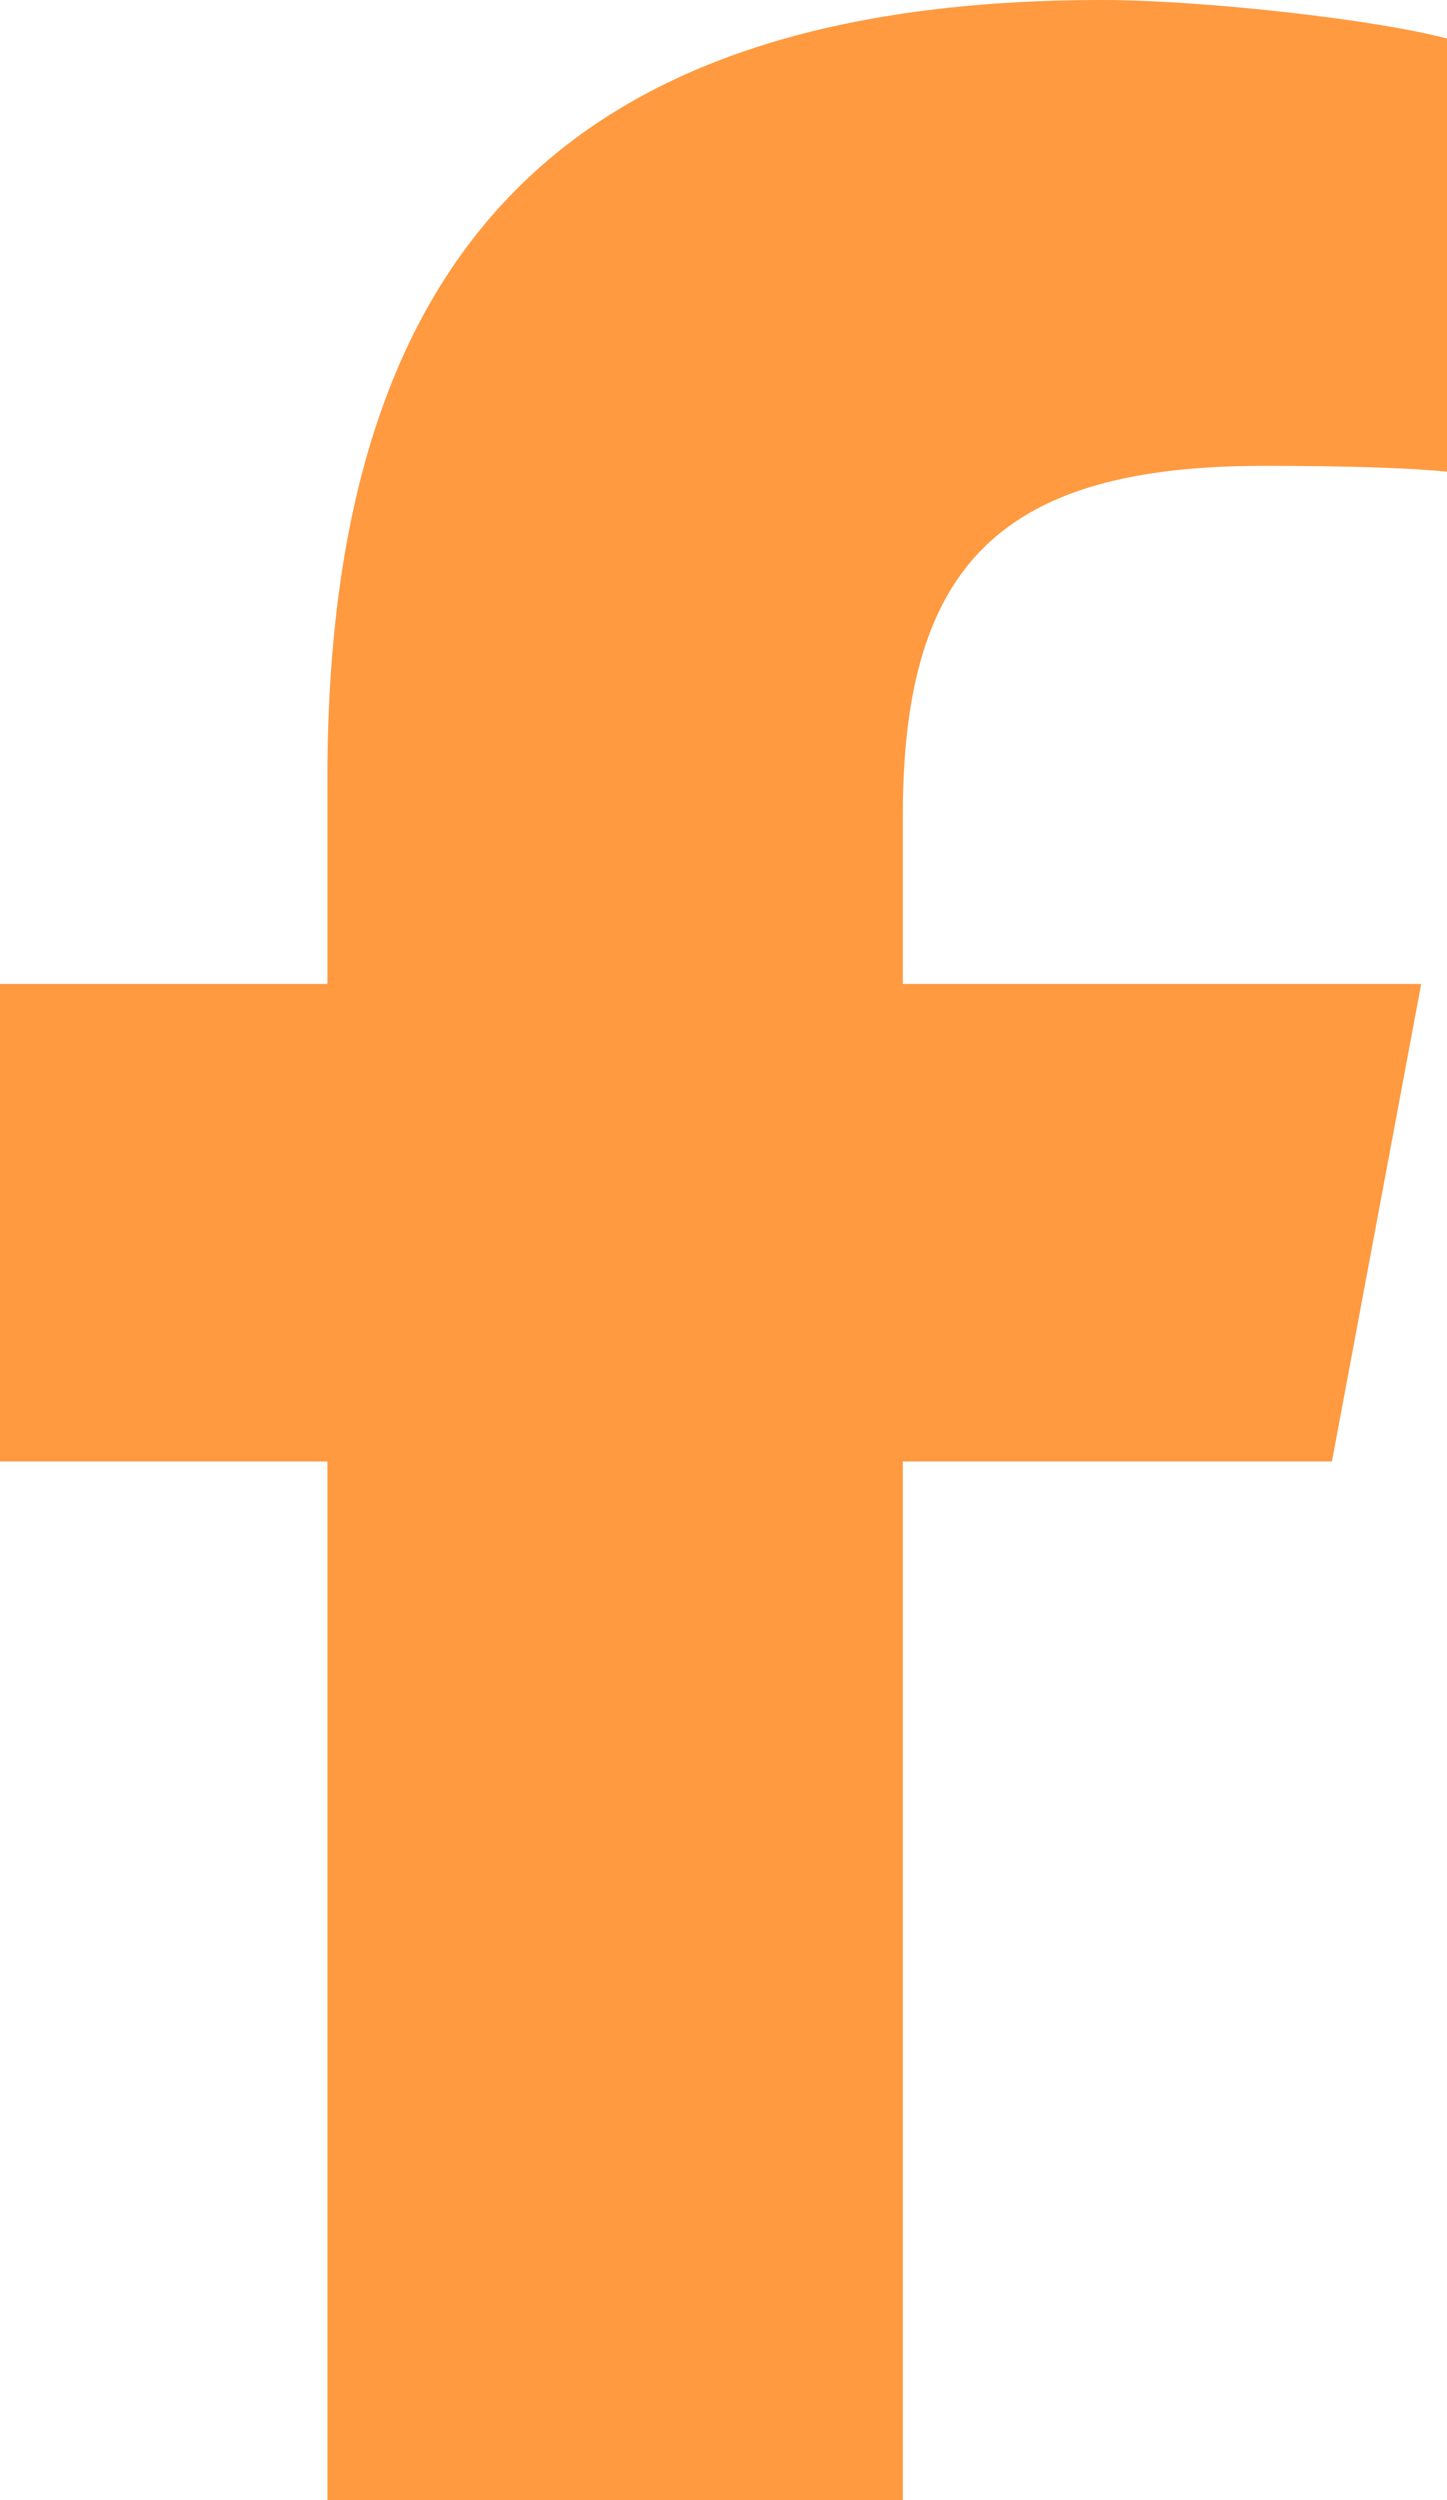
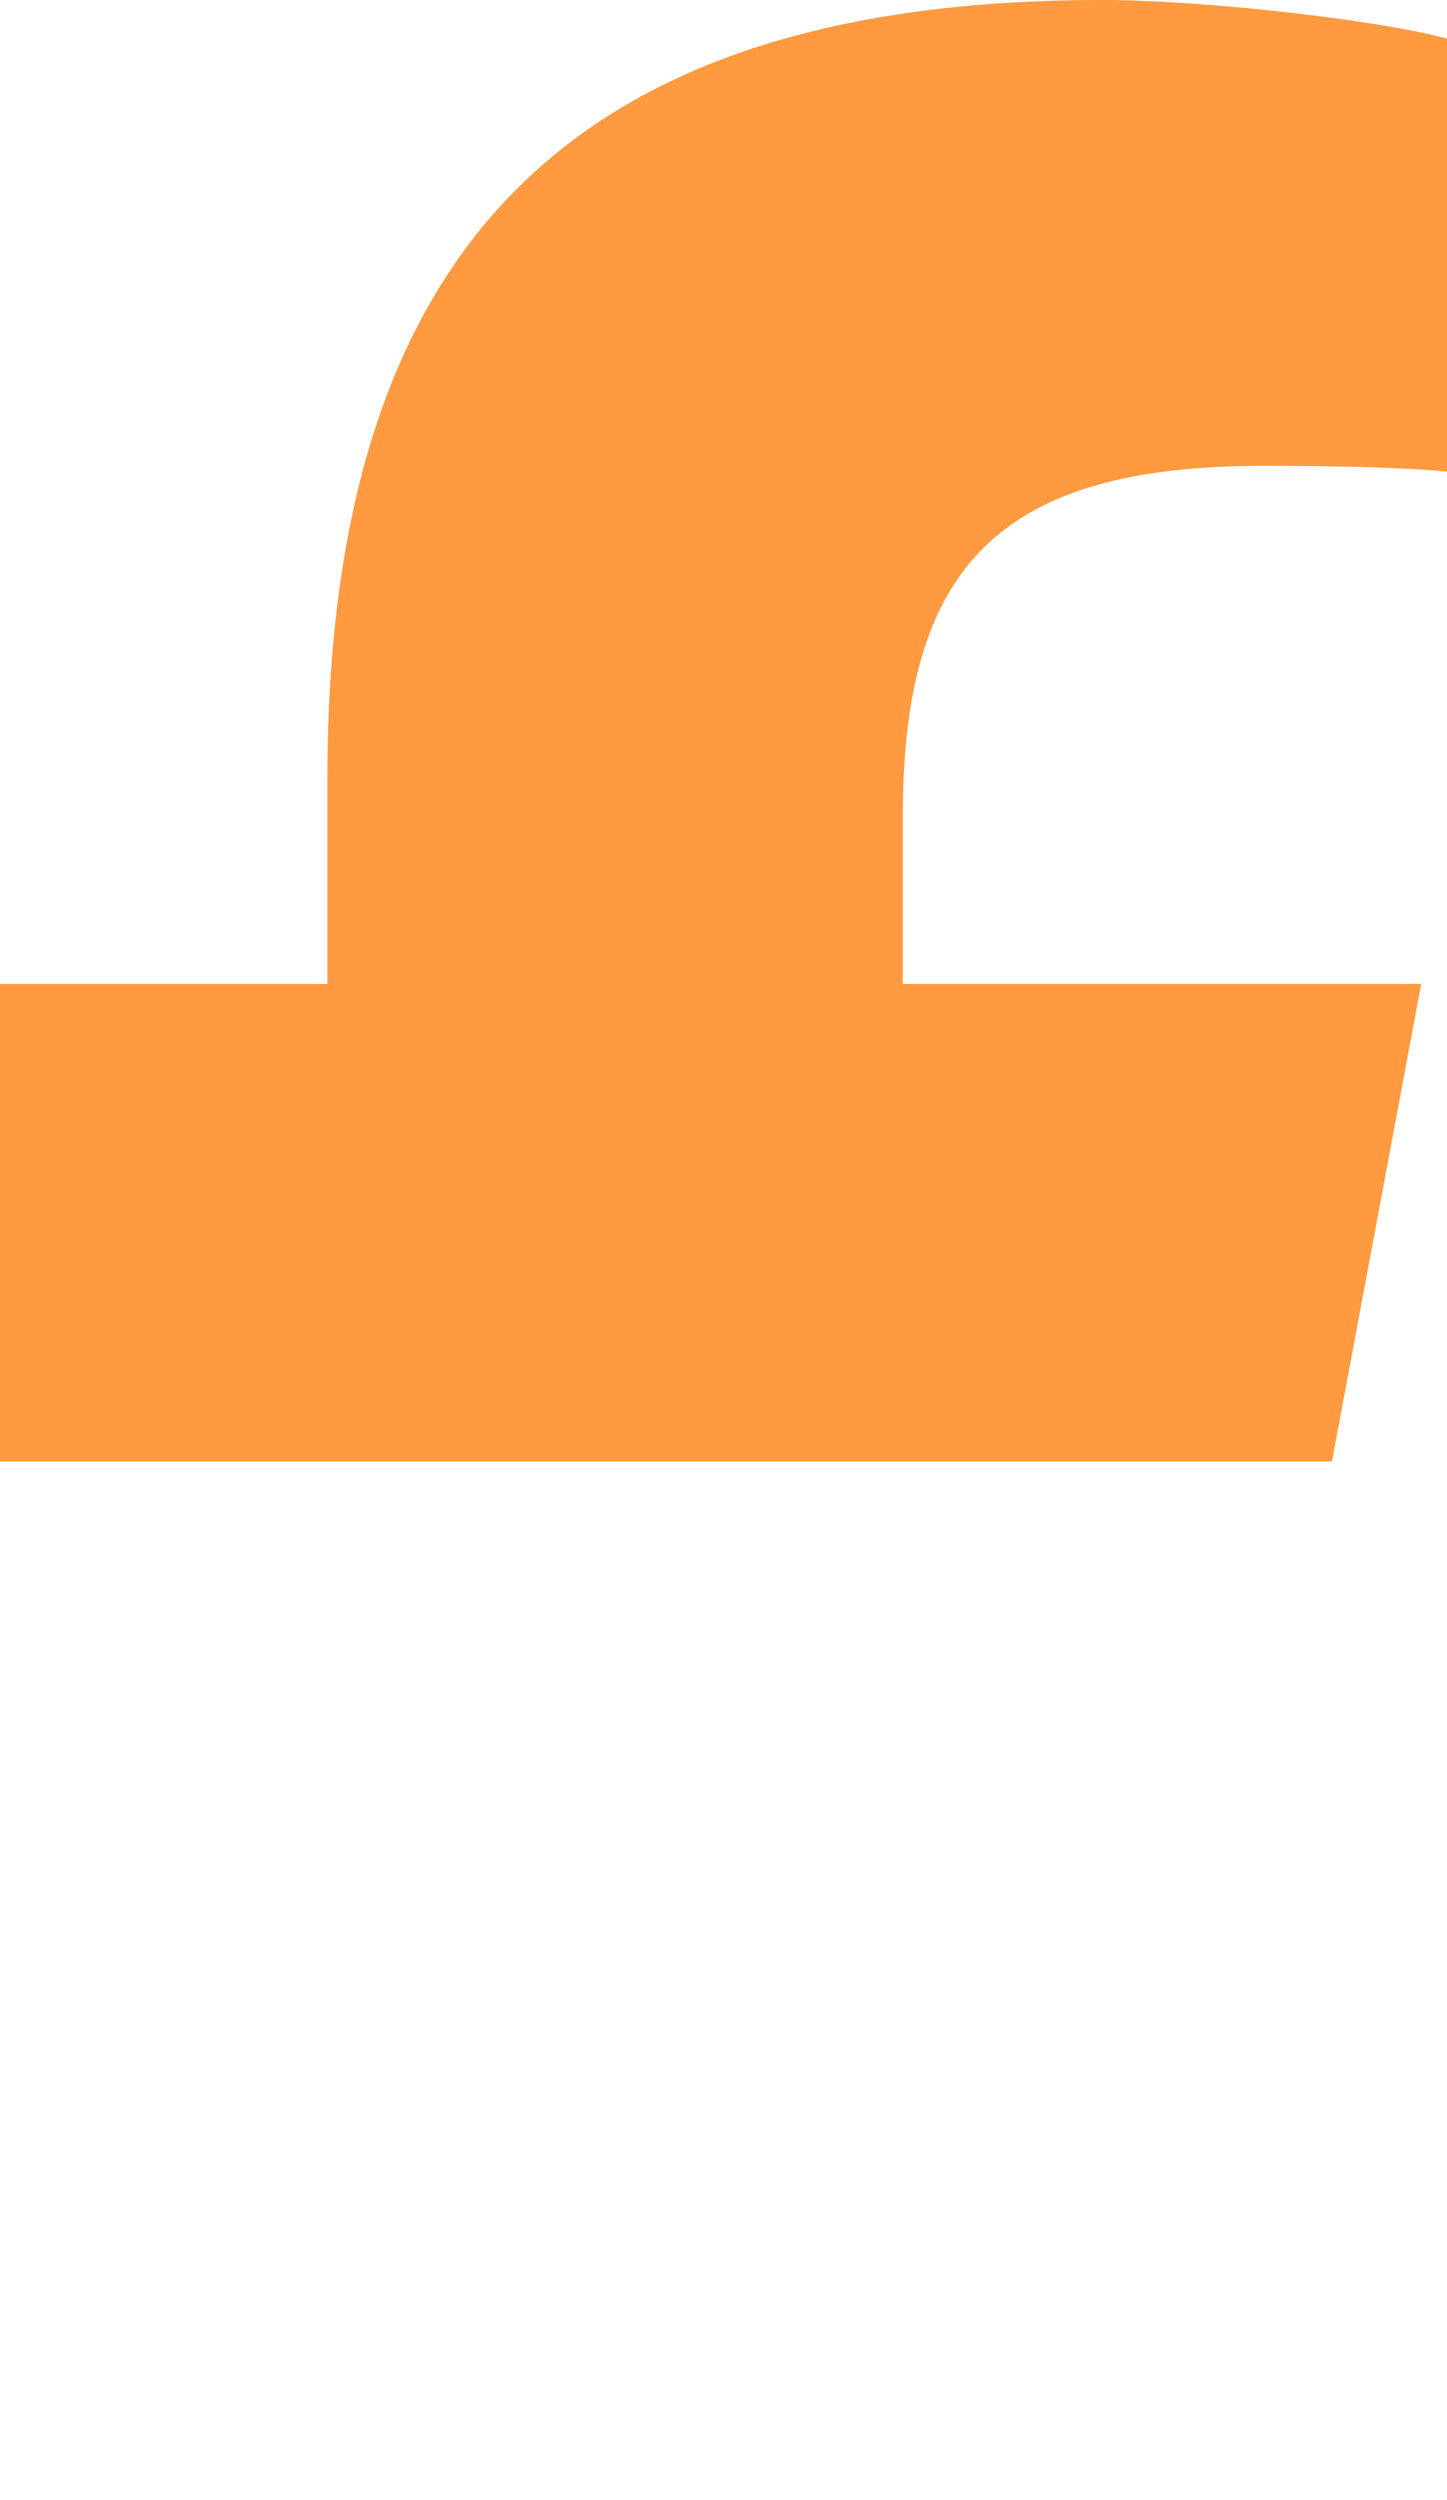
<svg xmlns="http://www.w3.org/2000/svg" width="132" height="228" viewBox="0 0 132 228" fill="none">
-   <path d="M29.866 133.282V228H82.359V133.282H121.502L129.647 89.731H82.359V74.323C82.359 51.3 91.545 42.483 115.257 42.483C122.633 42.483 128.561 42.661 132 43.017V3.518C125.529 1.781 109.691 0 100.55 0C52.175 0 29.866 22.488 29.866 70.983V89.731H0V133.282H29.866Z" fill="#FF9A40" />
+   <path d="M29.866 133.282H82.359V133.282H121.502L129.647 89.731H82.359V74.323C82.359 51.3 91.545 42.483 115.257 42.483C122.633 42.483 128.561 42.661 132 43.017V3.518C125.529 1.781 109.691 0 100.55 0C52.175 0 29.866 22.488 29.866 70.983V89.731H0V133.282H29.866Z" fill="#FF9A40" />
</svg>